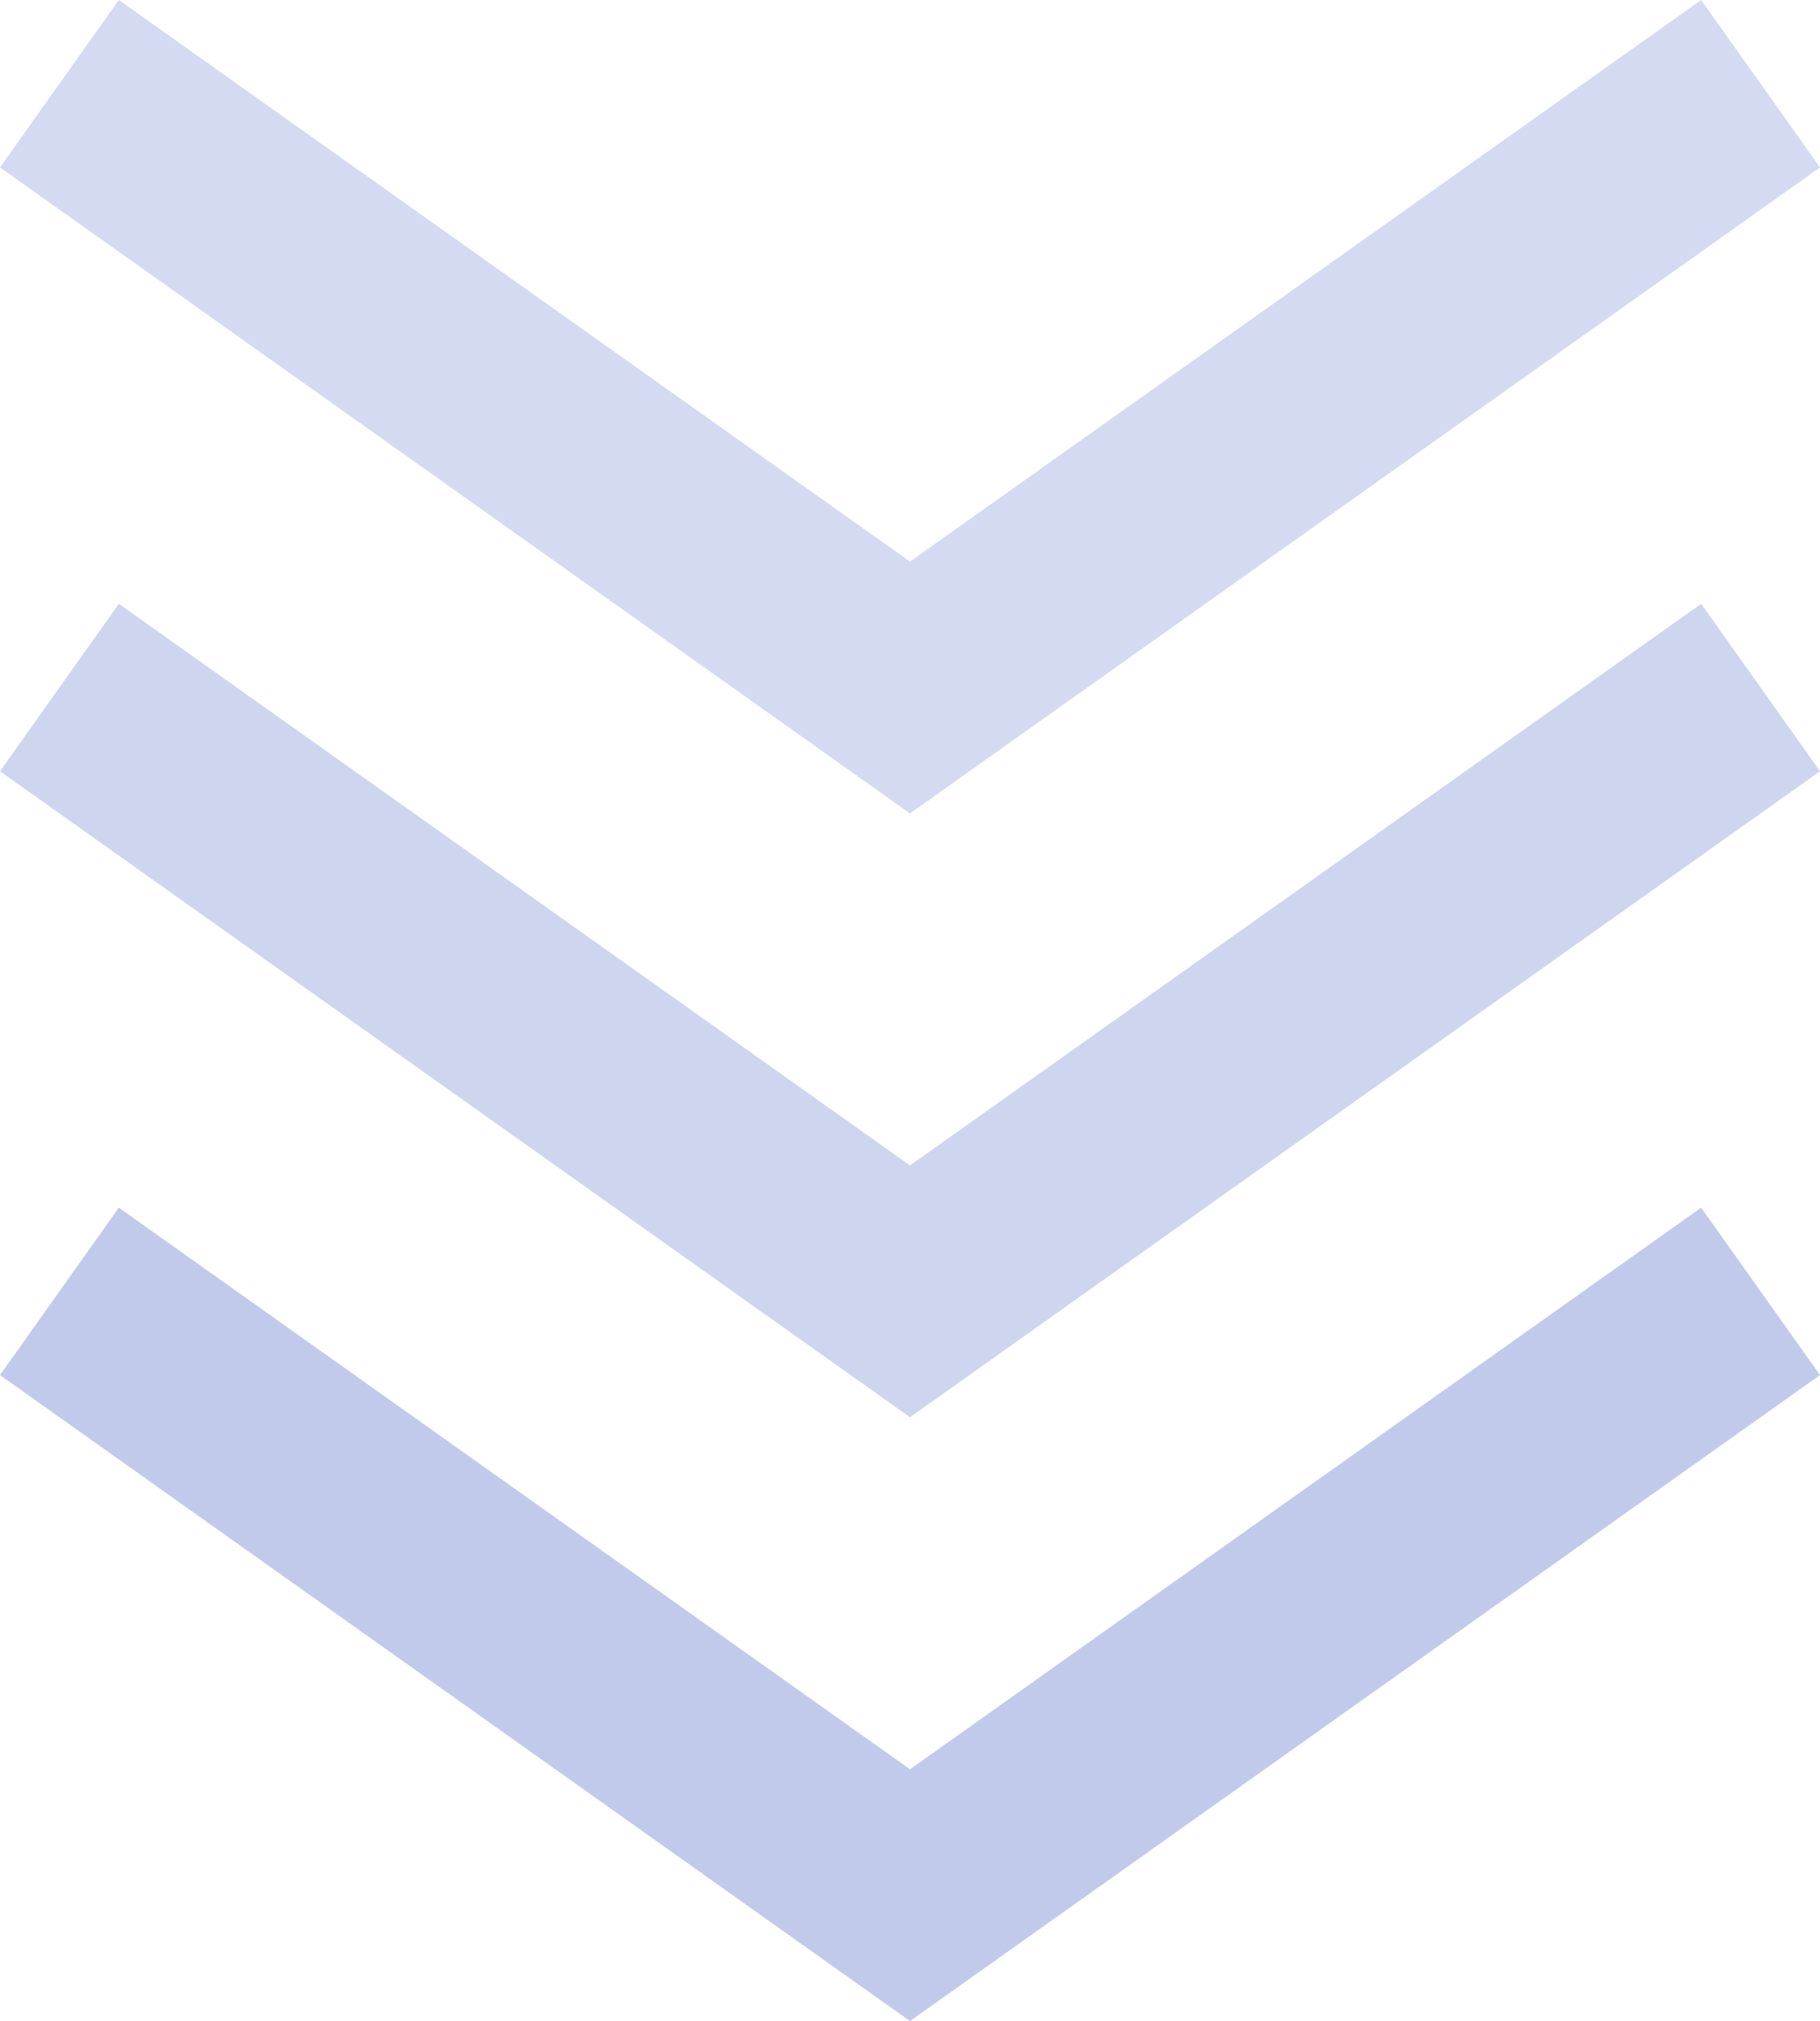
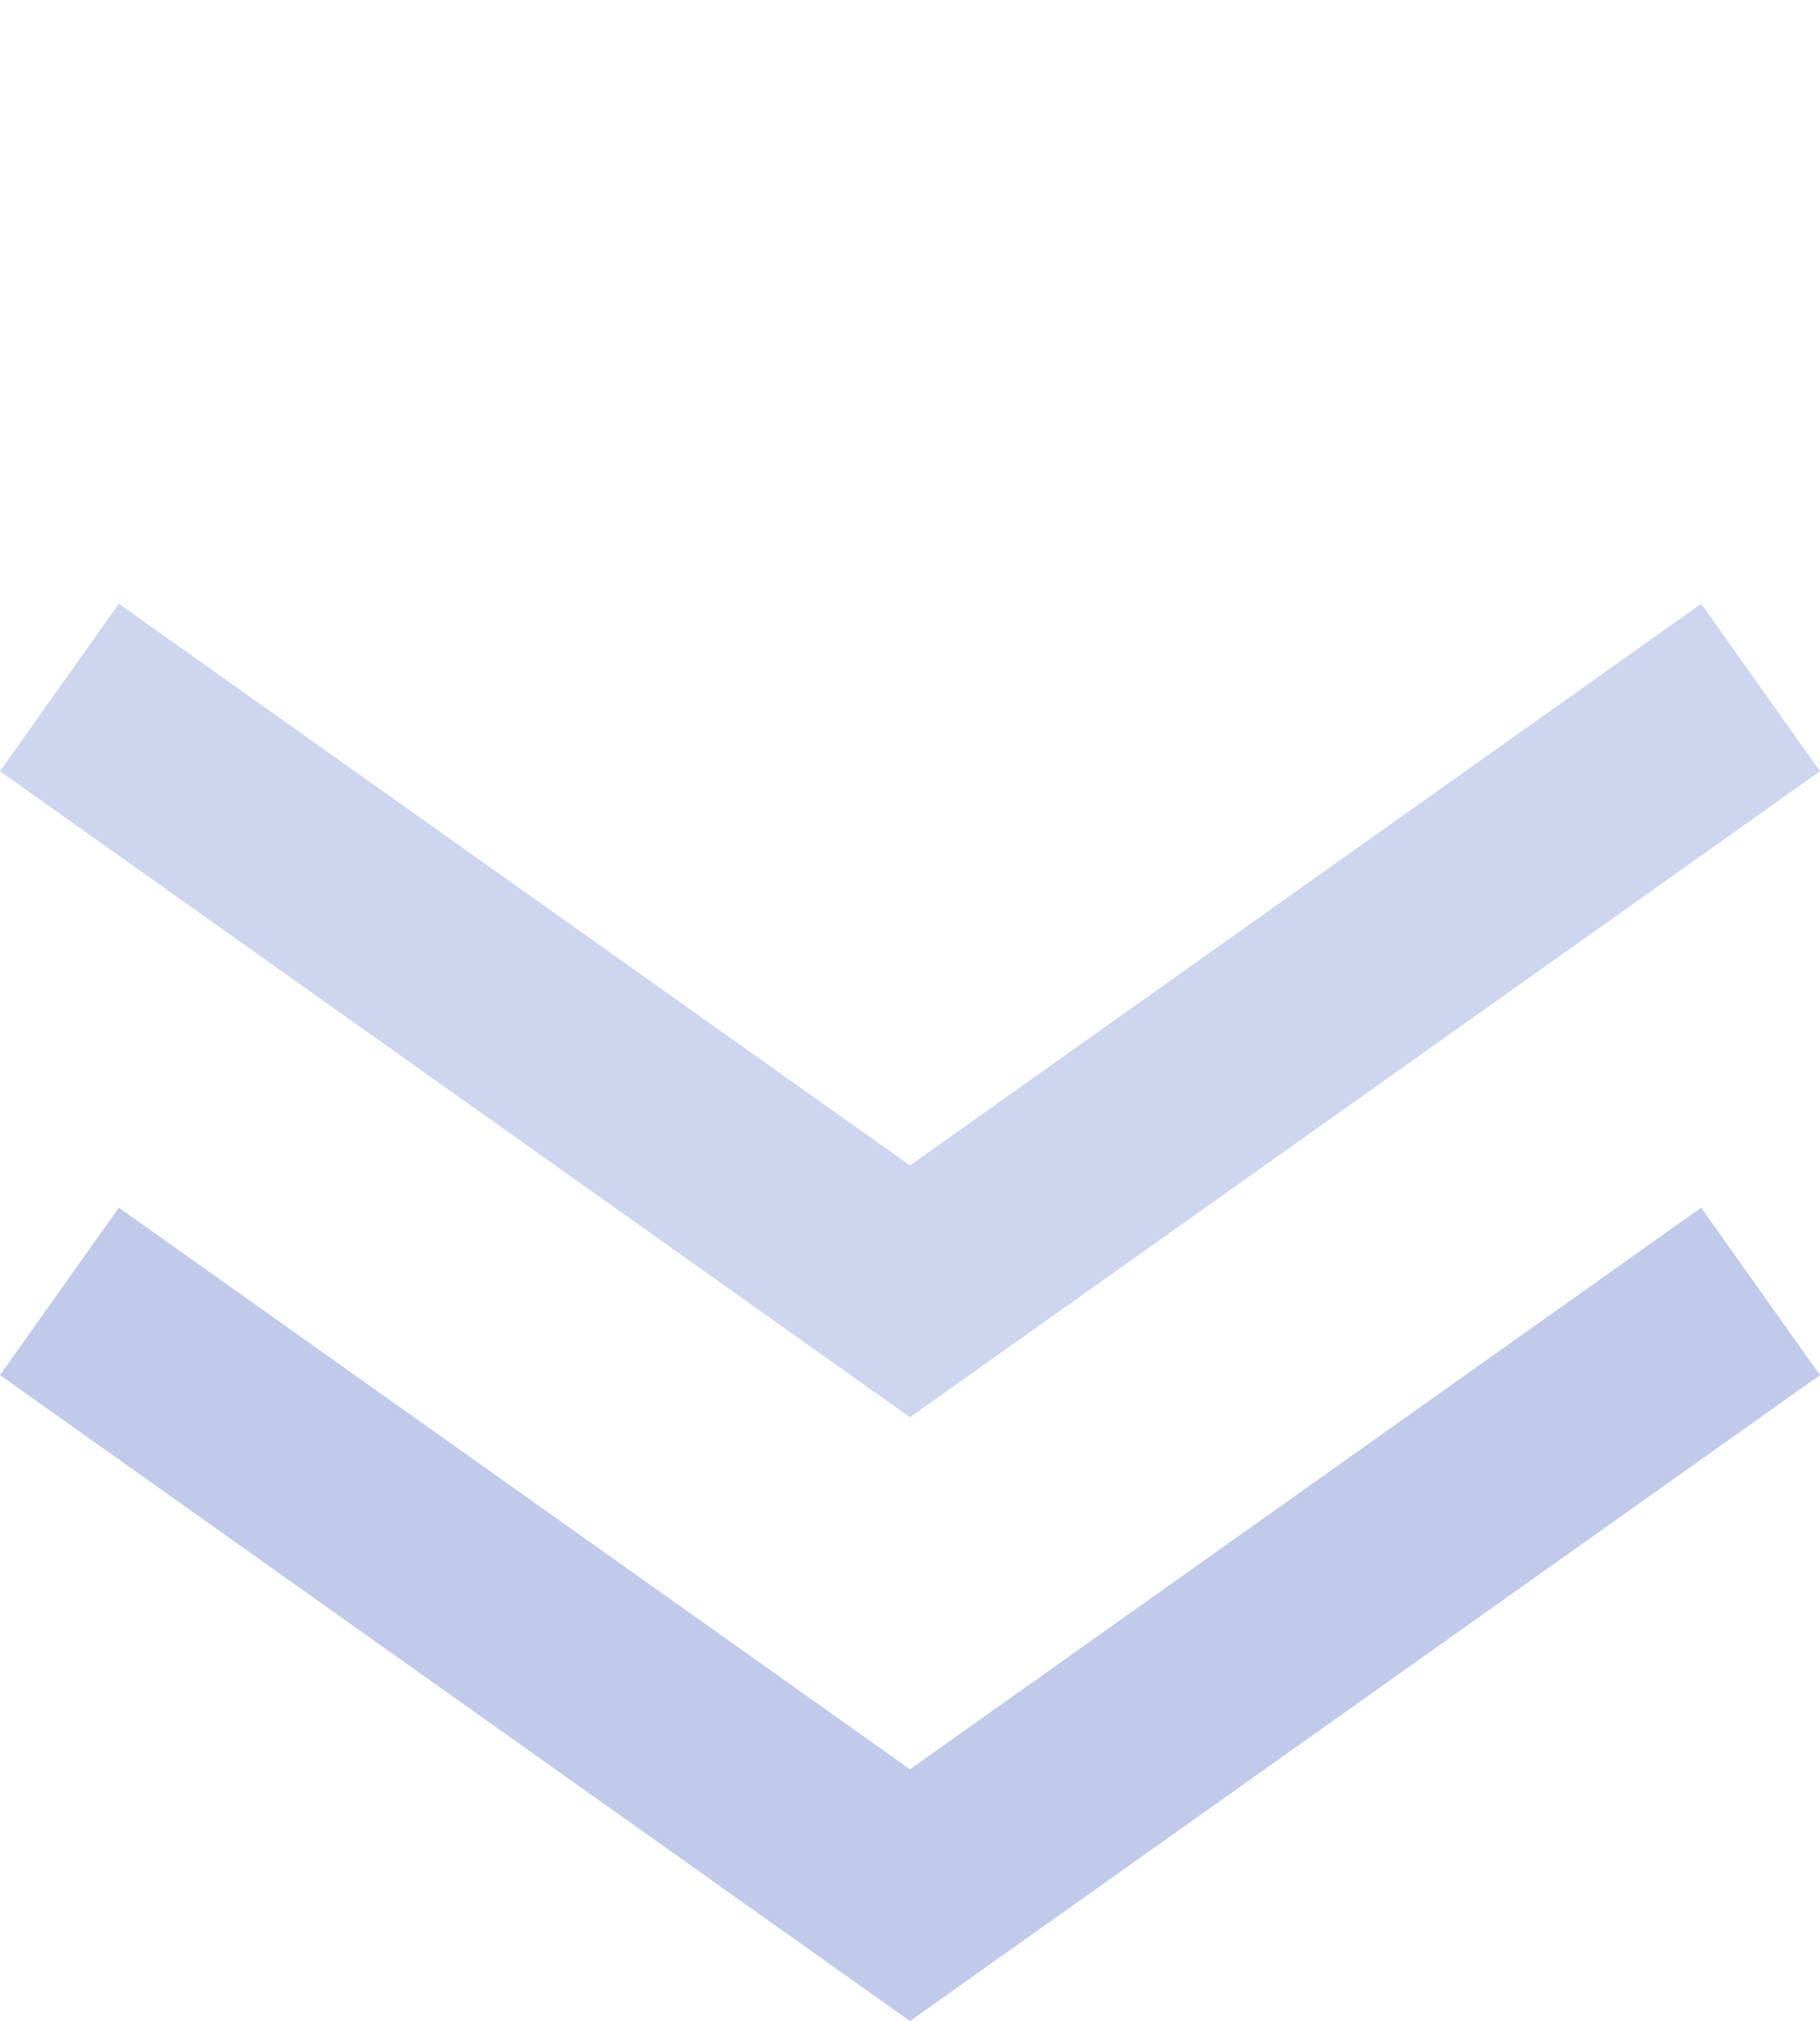
<svg xmlns="http://www.w3.org/2000/svg" width="62.052" height="68.904" viewBox="0 0 62.052 68.904">
  <g id="first-contents_arrow" transform="translate(-935.974 -1605.433)" opacity="0.33">
-     <path id="パス_2" data-name="パス 2" d="M912,1580l29,20.586L970,1580" transform="translate(26 28.287)" fill="none" stroke="#455fc2" stroke-width="7" opacity="0.7" />
    <path id="パス_3" data-name="パス 3" d="M912,1580l29,20.586L970,1580" transform="translate(26 48.873)" fill="none" stroke="#455fc2" stroke-width="7" opacity="0.8" />
    <path id="パス_4" data-name="パス 4" d="M912,1580l29,20.586L970,1580" transform="translate(26 69.46)" fill="none" stroke="#455fc2" stroke-width="7" />
  </g>
</svg>